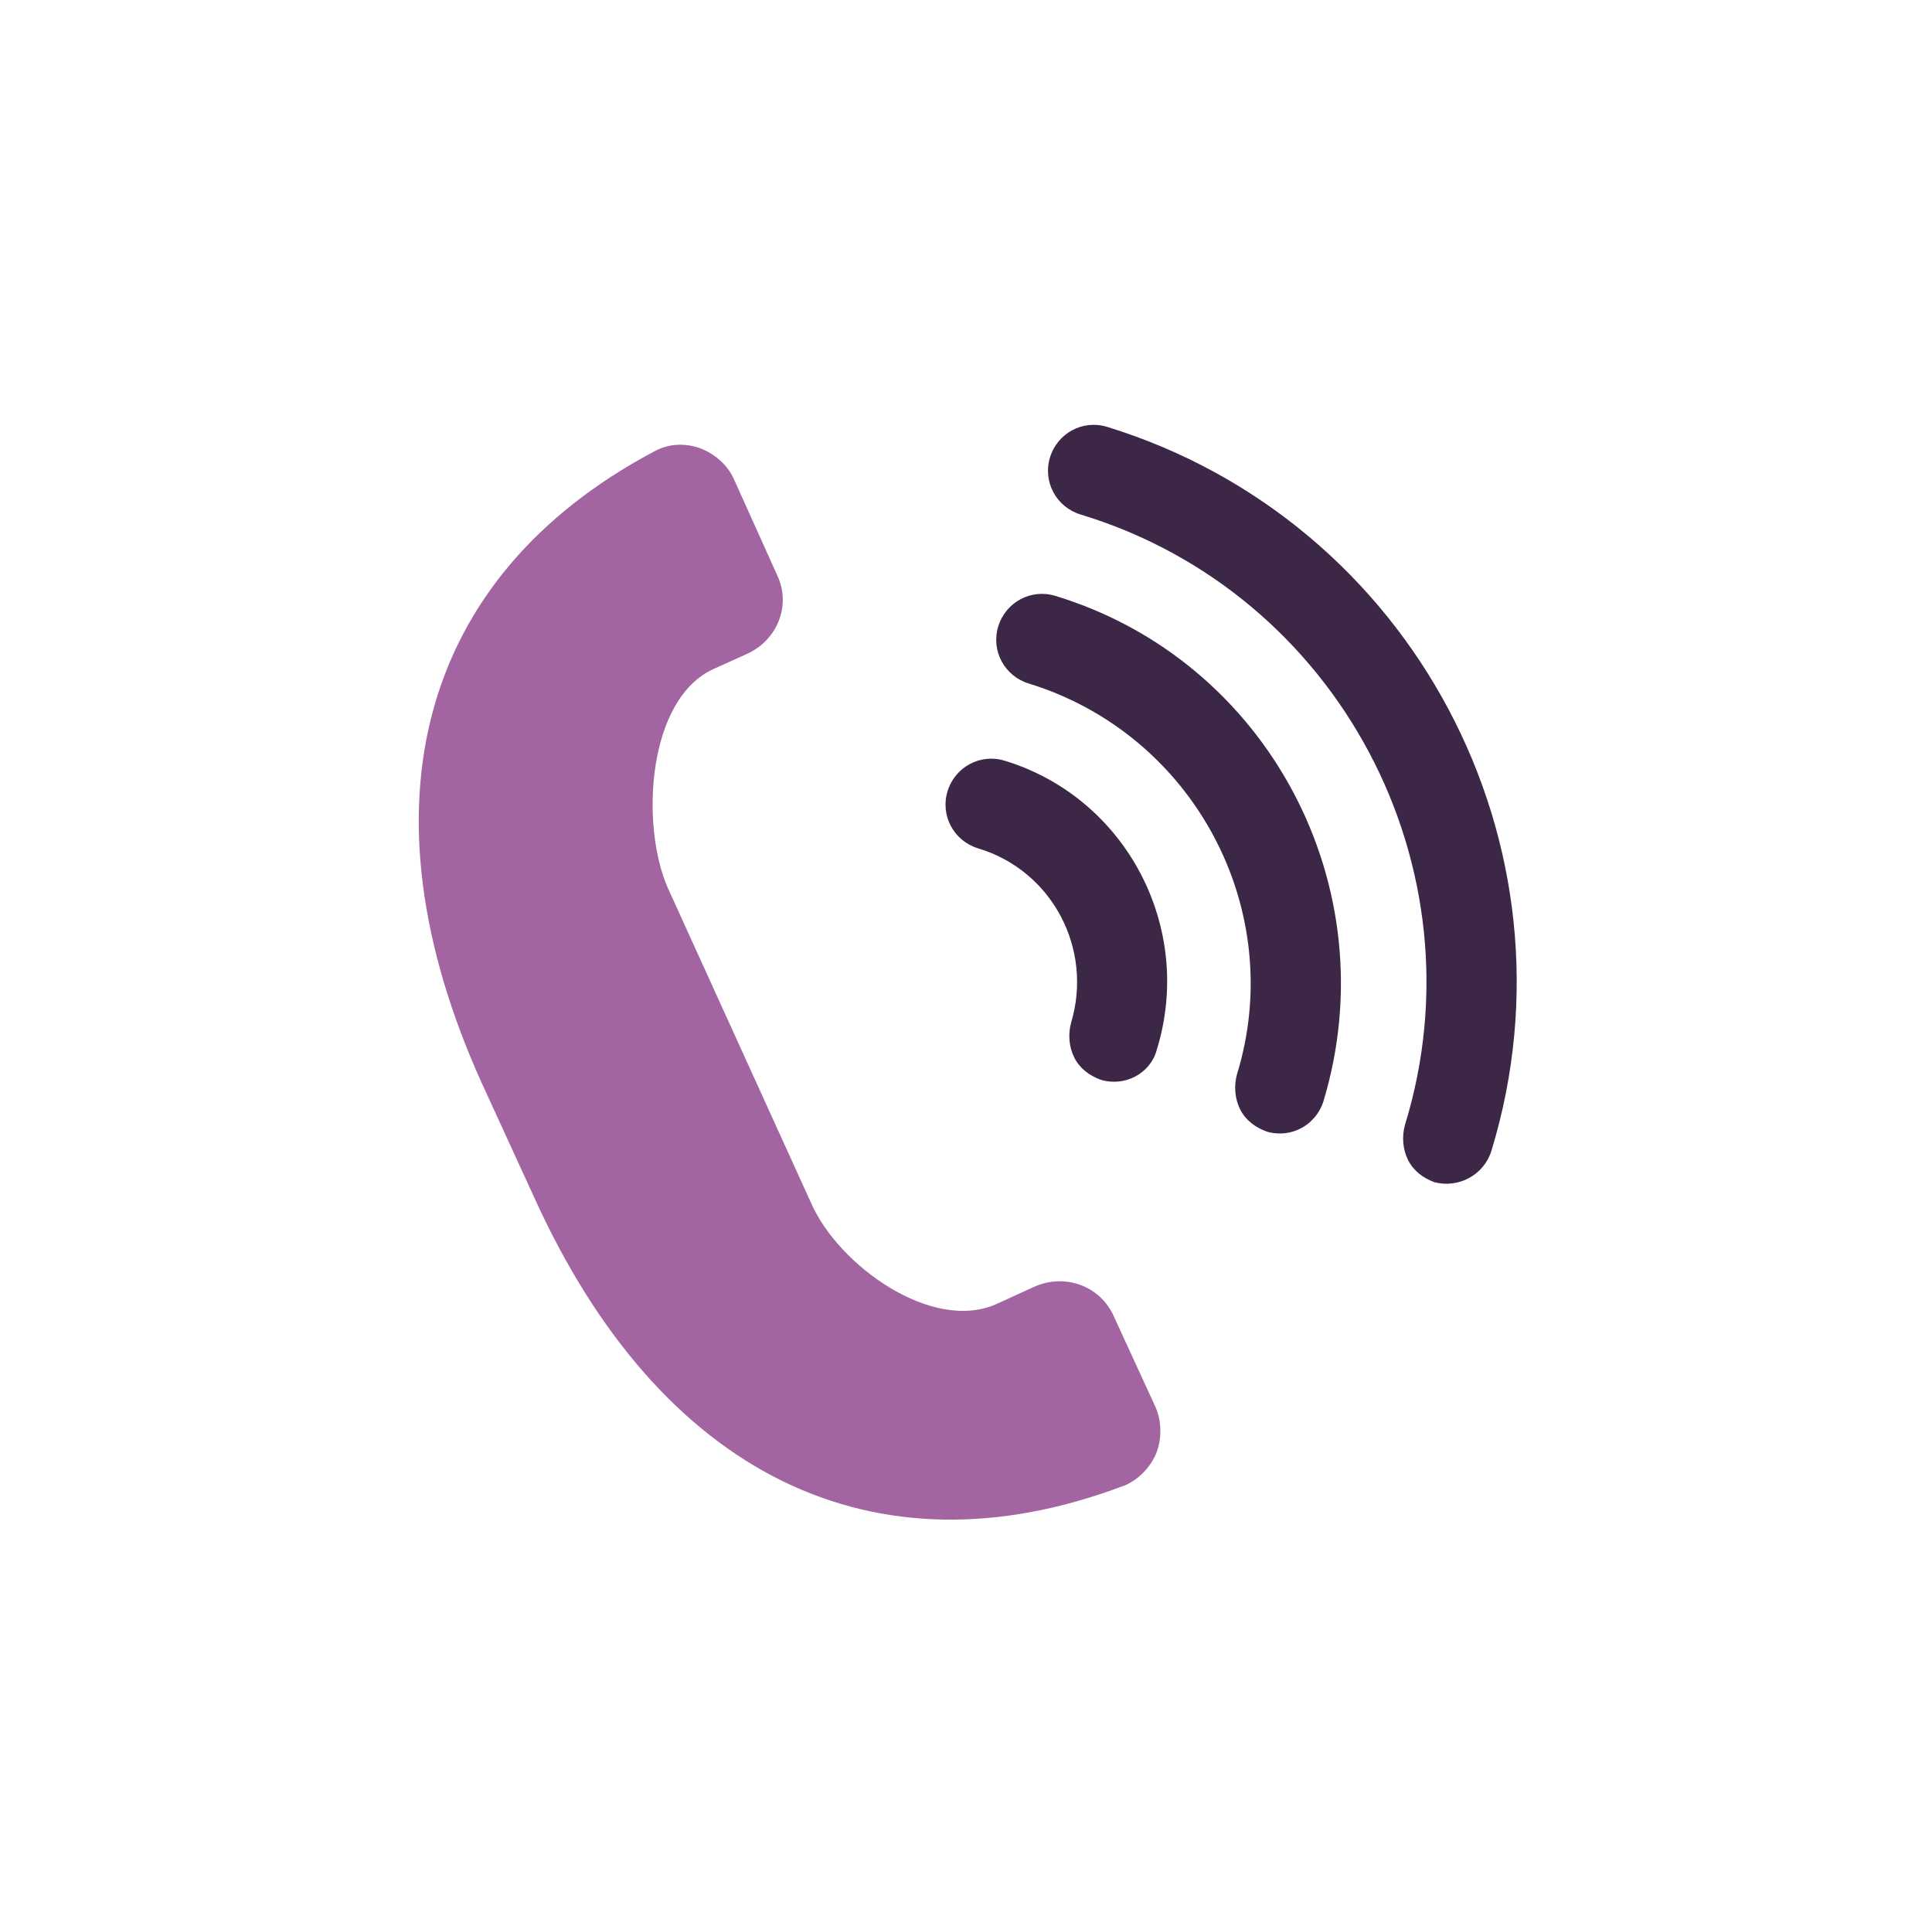
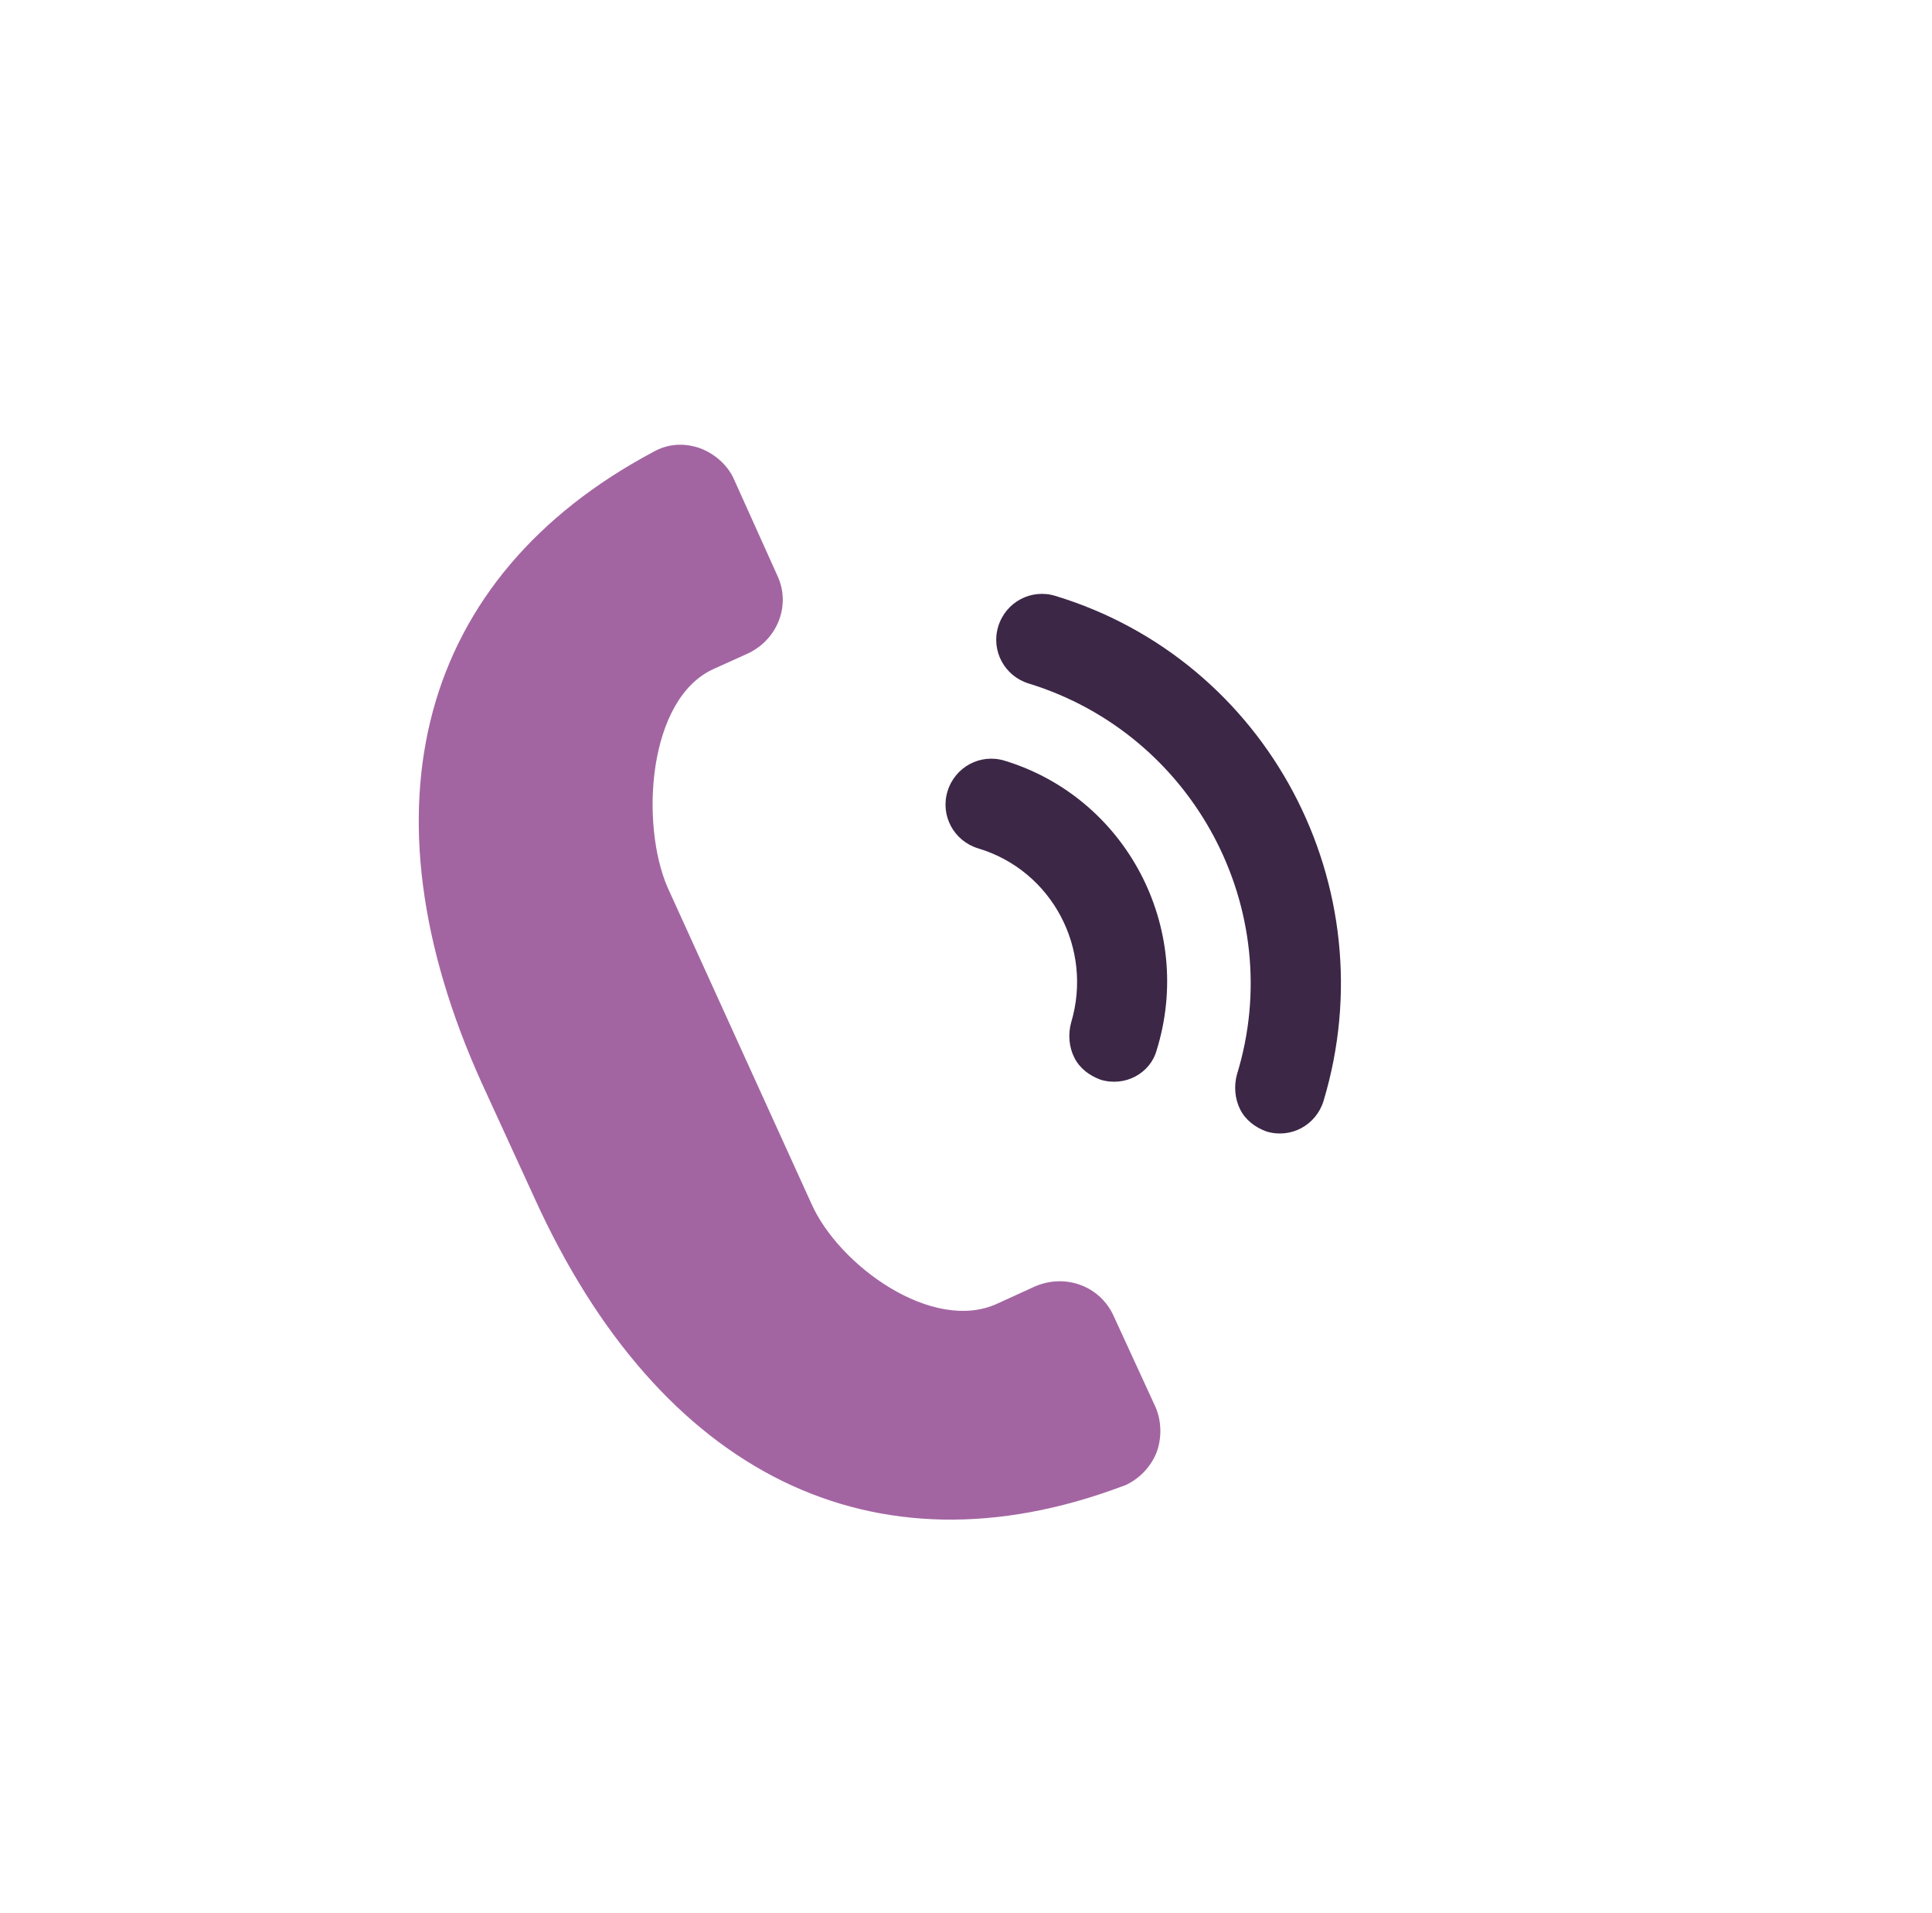
<svg xmlns="http://www.w3.org/2000/svg" version="1.1" x="0px" y="0px" viewBox="0 0 182.9 181.1" style="enable-background:new 0 0 182.9 181.1;" xml:space="preserve">
  <style type="text/css">
	.st0{fill:#FFFFFF;}
	.st1{fill:#A465A2;}
	.st2{fill:#3C2747;}
	.st3{opacity:0.2;fill:#A465A2;}
	.st4{fill:#94CAEC;}
	.st5{fill:none;stroke:#3C2747;stroke-width:5;stroke-miterlimit:10;}
	.st6{fill-rule:evenodd;clip-rule:evenodd;fill:none;}
	.st7{fill:none;stroke:#C983A7;stroke-width:3;stroke-miterlimit:10;}
	.st8{fill:#C983A7;}
	.st9{fill:none;stroke:#C983A7;stroke-width:10;stroke-miterlimit:10;}
	.st10{opacity:0.8;fill:#FFFFFF;}
	.st11{fill:#2C1E34;}
	.st12{opacity:0.5;fill:#C983A7;}
	.st13{fill:none;stroke:#C983A7;stroke-width:3;stroke-miterlimit:10;stroke-dasharray:12,6;}
	.st14{fill:#AE6D91;}
	.st15{fill:none;stroke:#3C2747;stroke-width:7;stroke-miterlimit:10;}
	.st16{opacity:0.5;fill:#E3A418;}
	.st17{fill:#A465A2;stroke:#A365A2;stroke-width:4;stroke-miterlimit:10;}
	.st18{fill:#A365A2;}
	.st19{fill:none;stroke:#A365A2;stroke-width:7;stroke-miterlimit:10;}
	.st20{opacity:0.8;}
	.st21{fill:#EBE0EE;}
	.st22{fill:none;stroke:#A365A2;stroke-width:5;stroke-miterlimit:10;}
	.st23{opacity:0.2;fill:#FFFFFF;}
	.st24{fill:none;stroke:#3C2747;stroke-width:6;stroke-miterlimit:10;}
	.st25{fill:none;stroke:#3C2747;stroke-width:4;stroke-miterlimit:10;}
	.st26{fill:#934991;}
	.st27{fill:none;stroke:#A365A2;stroke-width:4;stroke-miterlimit:10;}
	.st28{fill:none;stroke:#3C2747;stroke-width:12;stroke-linecap:round;stroke-linejoin:round;stroke-miterlimit:10;}
	.st29{fill:none;stroke:#3C2747;stroke-width:15;stroke-linecap:round;stroke-linejoin:round;stroke-miterlimit:10;}
	
		.st30{clip-path:url(#SVGID_00000007428426220545005450000015299257269416145031_);fill:url(#SVGID_00000067232683512047819370000003393950872377781633_);}
	.st31{clip-path:url(#SVGID_00000160169173160837760480000016877063587727225518_);fill:#FFFFFF;}
	
		.st32{clip-path:url(#SVGID_00000127755866349411039610000009748148314117236406_);fill:url(#SVGID_00000178883798357246555170000015181670225416400292_);}
	
		.st33{clip-path:url(#SVGID_00000145050835857346936580000013686975206678093996_);fill:url(#SVGID_00000139251805178277584770000014682427143212985985_);}
	
		.st34{clip-path:url(#SVGID_00000054954407334500638370000013070806038594885768_);fill:url(#SVGID_00000153692581808053723620000010079271850931828110_);}
	
		.st35{clip-path:url(#SVGID_00000023999307315432883360000009454417619367049888_);fill:url(#SVGID_00000156573938408821226490000001247047060664670622_);}
	.st36{fill:url(#SVGID_00000181789455977551165760000016852237032395126968_);}
	.st37{fill:none;}
	.st38{fill:url(#SVGID_00000048477653121113090160000008137971979891235220_);}
	.st39{fill:url(#SVGID_00000103254515380013384780000007683621101246069157_);}
	.st40{fill:url(#SVGID_00000132070751388151957910000012762162926211408286_);}
	.st41{fill:url(#SVGID_00000090258901015713996830000006630749701944360065_);}
	.st42{fill:url(#SVGID_00000094586108161903098870000001486663052548071606_);}
	.st43{clip-path:url(#SVGID_00000102532926228566057370000017363721753257135037_);fill:#3C2747;}
	.st44{clip-path:url(#SVGID_00000102532926228566057370000017363721753257135037_);fill:#FFFFFF;}
	.st45{fill:none;stroke:#A465A2;stroke-width:12;stroke-linecap:round;stroke-linejoin:round;stroke-miterlimit:10;}
	.st46{fill:none;stroke:#3C2747;stroke-width:6;stroke-linecap:round;stroke-miterlimit:10;}
</style>
  <g id="Laag_1">
    <g>
      <path class="st18" d="M67.6,63.3l3.1-1.4c2.9-1.3,4.2-4.6,2.9-7.4l-4.1-9.1c-0.6-1.4-1.9-2.5-3.3-3c-1.5-0.5-3-0.4-4.4,0.4    c-22.1,11.8-28,33.6-16.2,59.7l5,10.9c11.9,26.2,32.1,36.1,55.6,27.3c0.1,0,0.2-0.1,0.3-0.1c1.3-0.6,2.3-1.6,2.9-2.9    c0.6-1.4,0.6-3.1,0-4.5l-4-8.7c-1.3-2.8-4.6-4-7.5-2.7l-3.5,1.6c-6.1,2.8-15-3.6-17.6-9.5L63.2,84C60.6,78,61.3,66.1,67.6,63.3z" />
      <g>
        <path class="st2" d="M99.9,56.4c-2.3-0.7-4.7,0.6-5.4,2.9c-0.7,2.3,0.6,4.7,2.9,5.4c15.6,4.8,24.5,21.4,19.7,37     c-0.3,1.1-0.2,2.3,0.3,3.3c0.5,1,1.4,1.7,2.5,2.1c2.3,0.7,4.7-0.6,5.4-2.9C131.4,83.9,120,62.5,99.9,56.4L99.9,56.4z M99.9,56.4" />
        <path class="st2" d="M95.1,72c-2.3-0.7-4.7,0.6-5.4,2.9c-0.7,2.3,0.6,4.7,2.9,5.4c7,2.1,10.9,9.5,8.8,16.5     c-0.3,1.1-0.2,2.3,0.3,3.3c0.5,1,1.4,1.7,2.5,2.1c2.3,0.7,4.7-0.6,5.3-2.8C113.1,87.8,106.6,75.5,95.1,72L95.1,72z M95.1,72" />
        <g>
-           <path class="st2" d="M141.2,108.9c8.8-28.9-7.5-59.6-36.4-68.5c-2.3-0.7-4.7,0.6-5.4,2.9c-0.7,2.3,0.6,4.7,2.9,5.4      c24.4,7.4,38.2,33.4,30.7,57.8c-0.3,1.1-0.2,2.3,0.3,3.3c0.5,1,1.4,1.7,2.5,2.1C138.1,112.5,140.5,111.2,141.2,108.9      L141.2,108.9z M141.2,108.9" />
-         </g>
+           </g>
      </g>
    </g>
  </g>
  <g id="Laag_2">
</g>
</svg>